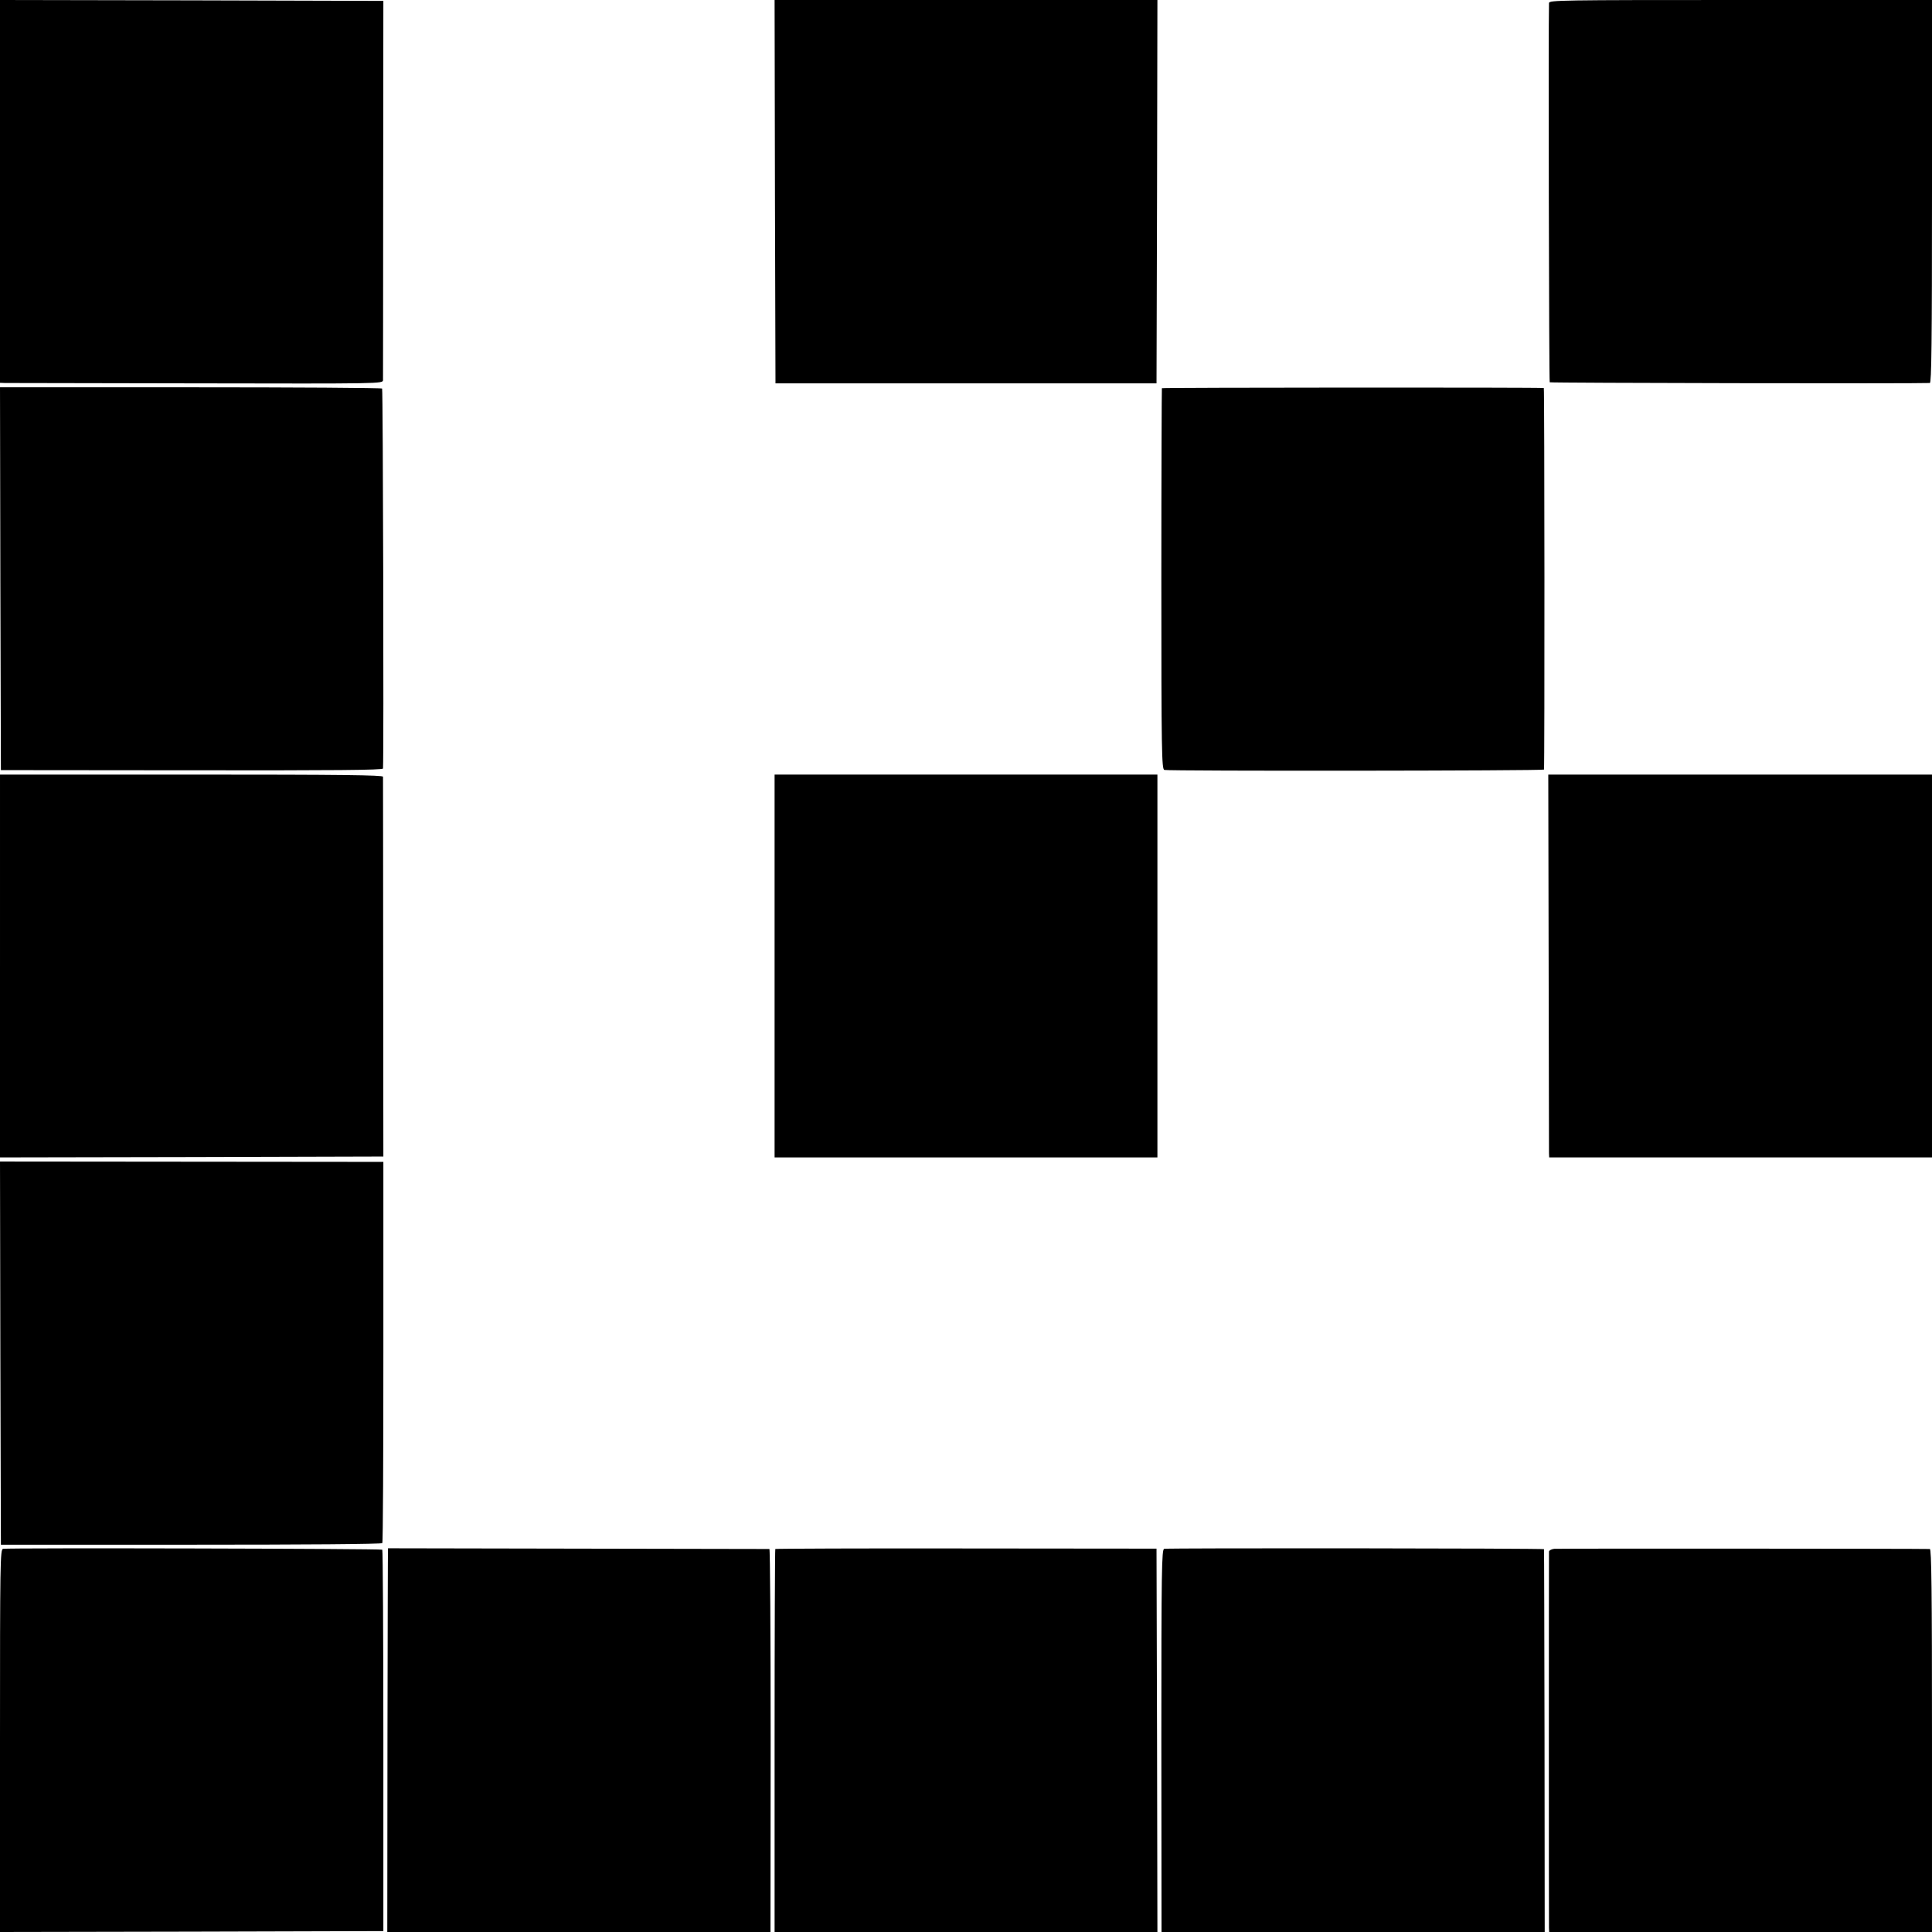
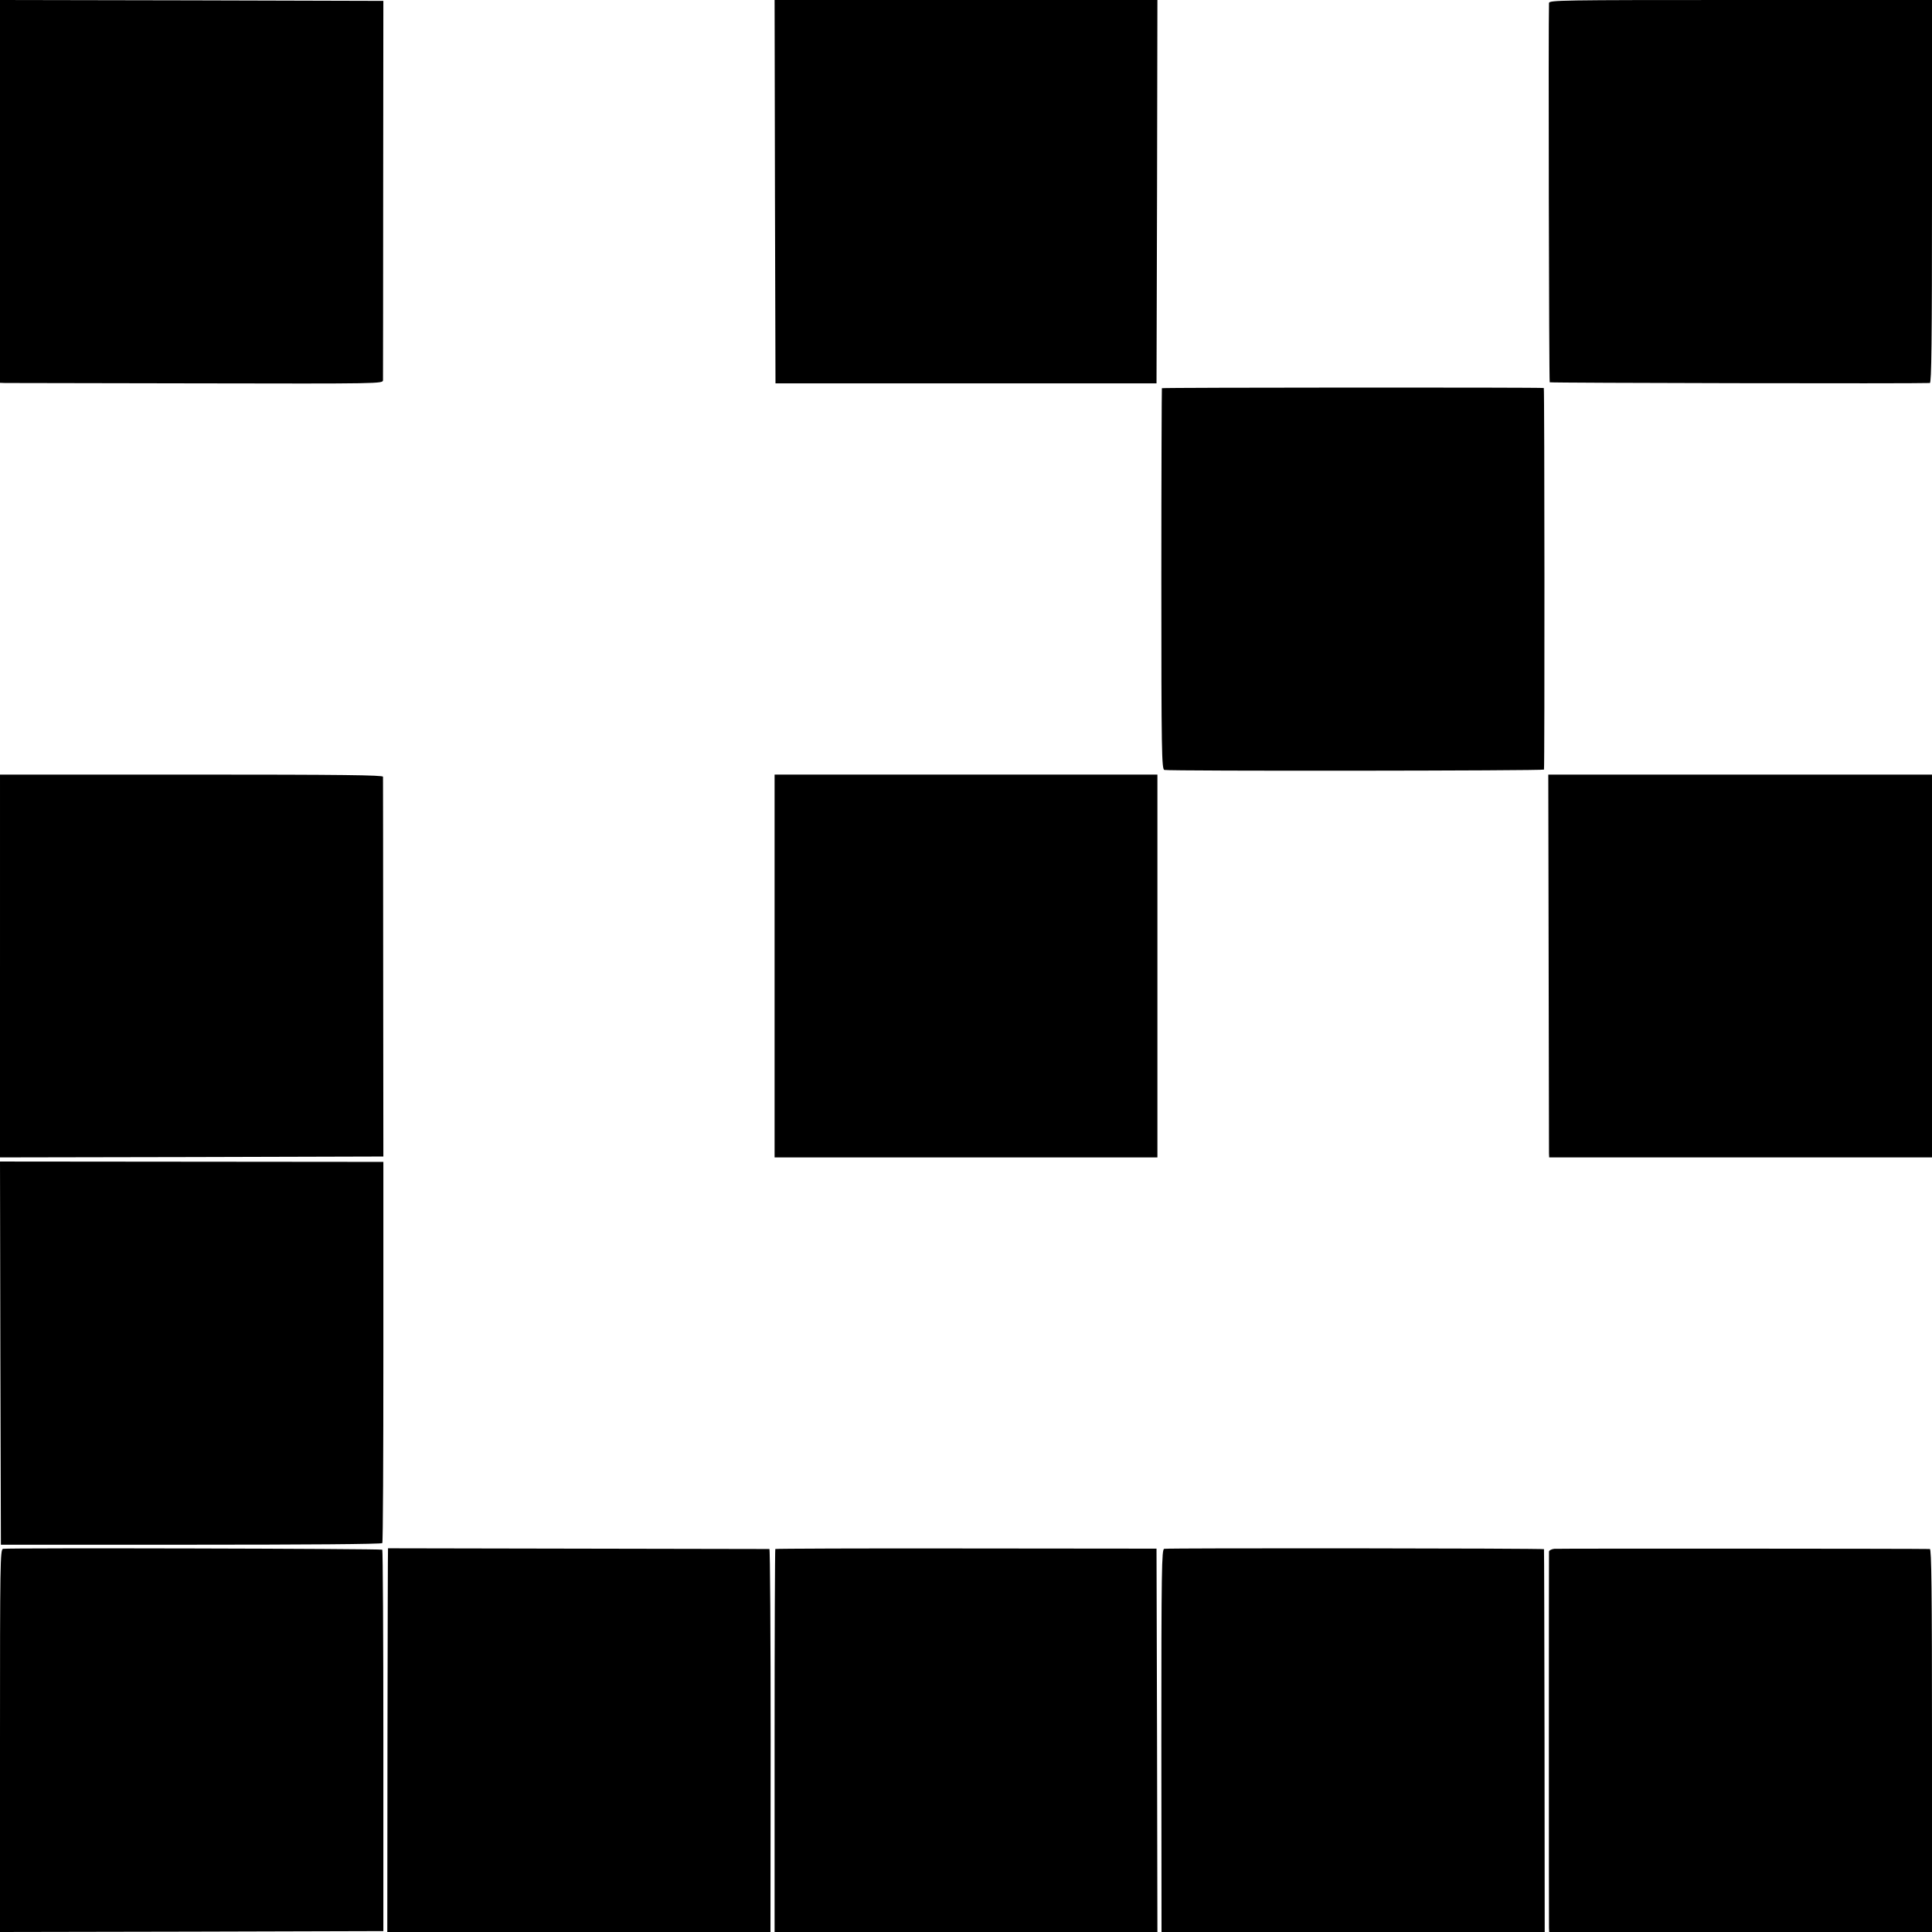
<svg xmlns="http://www.w3.org/2000/svg" version="1.0" width="1080pt" height="1080pt" viewBox="0 0 1080 1080" preserveAspectRatio="xMidYMid meet">
  <g transform="translate(0,1080) scale(0.1,-0.1)" fill="#000000" stroke="none">
    <path d="M0 9730 l0 -1070 28 -1 c15 0 496 -1 1069 -2 1037 -2 1043 -2 1044 18 0 11 1 493 1 1070 l1 1050 -1071 3 -1072 2 0 -1070z" />
    <path d="M4332 9729 l3 -1072 1065 0 1065 0 3 1071 2 1072 -1070 0 -1070 0 2 -1071z" />
    <path d="M8659 10783 c-4 -111 0 -2115 4 -2120 5 -4 2051 -8 2125 -4 9 1 12 222 12 1071 l0 1070 -1070 0 c-1012 0 -1070 -1 -1071 -17z" />
-     <path d="M2 7565 l3 -1070 1068 -1 c792 -1 1067 1 1068 10 5 79 0 2118 -5 2124 -4 4 -487 7 -1072 7 l-1064 0 2 -1070z" />
    <path d="M6495 8630 c-1 -3 -3 -483 -3 -1067 0 -973 2 -1063 17 -1067 26 -7 2121 -5 2122 2 4 22 3 2132 -1 2133 -17 4 -2132 3 -2135 -1z" />
    <path d="M0 5400 l0 -1070 1071 2 1072 3 -1 1055 c0 580 -1 1061 -1 1068 -1 9 -222 12 -1071 12 l-1070 0 0 -1070z" />
    <path d="M4330 5400 l0 -1070 1070 0 1070 0 0 1070 0 1070 -1070 0 -1070 0 0 -1070z" />
    <path d="M8657 5422 c1 -576 2 -1057 2 -1069 l1 -23 1070 0 1070 0 0 1070 0 1070 -1072 0 -1073 0 2 -1048z" />
-     <path d="M2 3236 l3 -1071 1063 0 c631 0 1066 3 1069 9 4 5 6 486 6 1070 l0 1061 -1072 1 -1071 1 2 -1071z" />
+     <path d="M2 3236 l3 -1071 1063 0 c631 0 1066 3 1069 9 4 5 6 486 6 1070 l0 1061 -1072 1 -1071 1 2 -1071" />
    <path d="M17 2142 c-16 -3 -17 -80 -17 -1073 l0 -1069 1072 2 1071 3 0 1063 c0 584 -3 1065 -6 1069 -6 6 -2088 11 -2120 5z" />
    <path d="M2169 2145 c-1 0 -2 -483 -3 -1072 l-1 -1073 1071 0 1071 0 1 1070 c0 589 -3 1070 -7 1071 -4 0 -1915 4 -2132 4z" />
    <path d="M4334 2141 c-2 -2 -4 -485 -4 -1073 l0 -1068 1070 0 1070 0 -2 1072 -3 1071 -1063 1 c-585 1 -1066 -1 -1068 -3z" />
    <path d="M6508 2142 c-14 -3 -16 -111 -16 -1073 l1 -1069 1071 0 1071 0 -1 1068 c-1 587 -2 1069 -3 1072 -1 5 -2096 7 -2123 2z" />
    <path d="M8688 2142 c-16 -2 -28 -9 -29 -15 -1 -15 -1 -2073 0 -2104 l1 -23 1070 0 1070 0 0 1070 c0 849 -3 1070 -12 1071 -45 2 -2078 3 -2100 1z" />
  </g>
</svg>